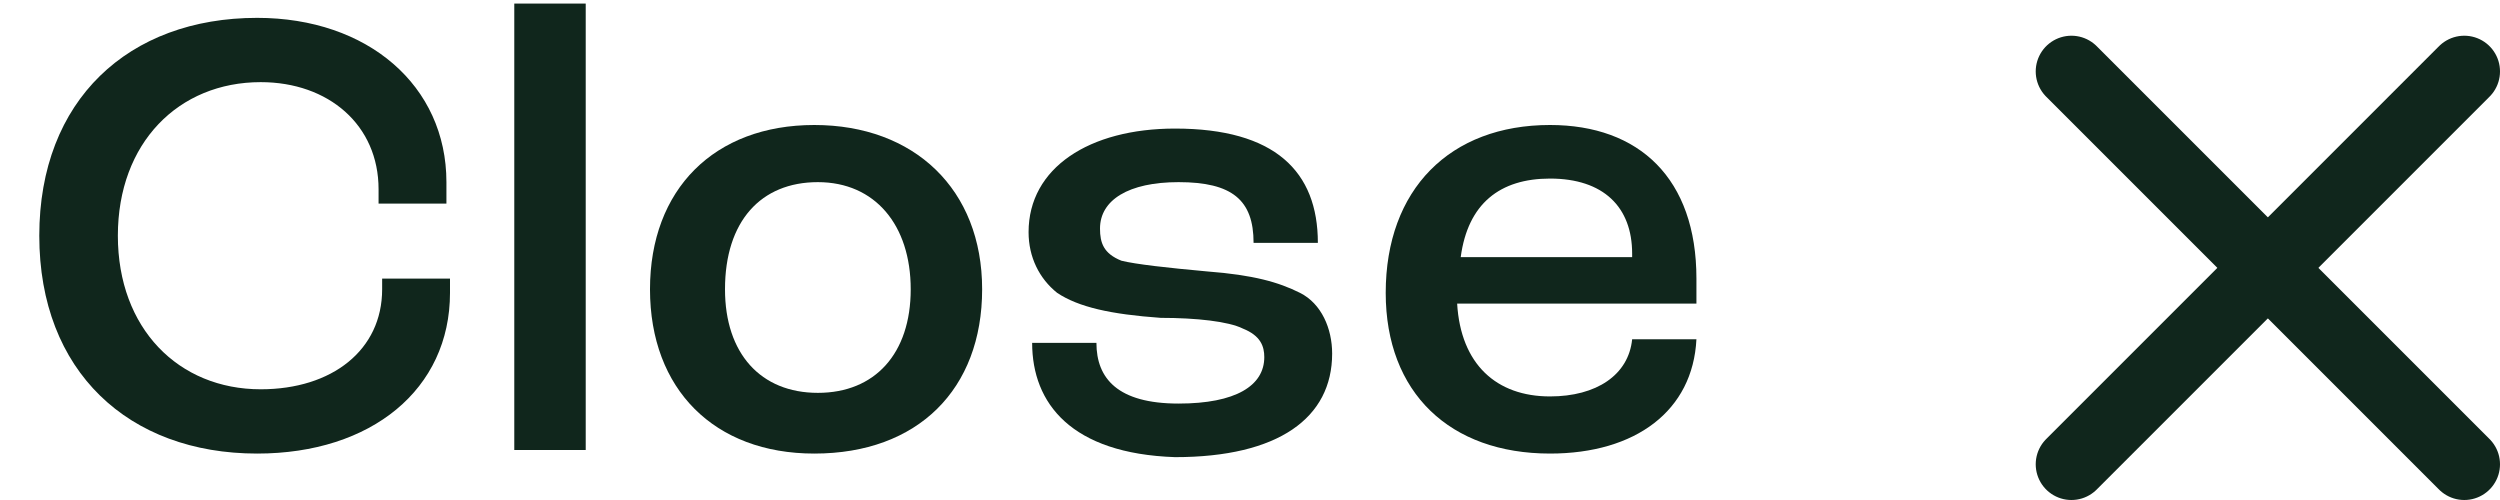
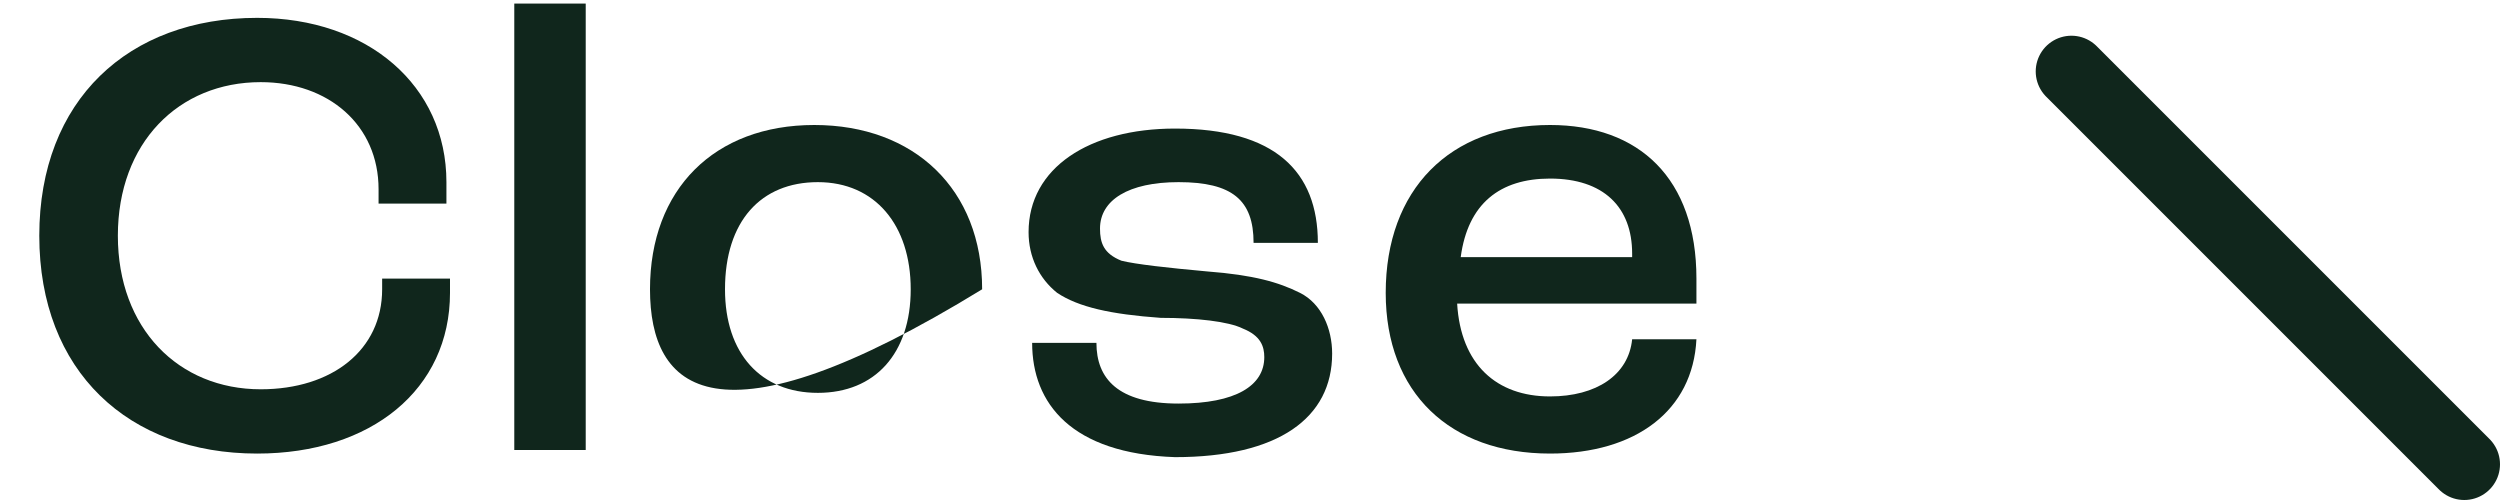
<svg xmlns="http://www.w3.org/2000/svg" version="1.1" id="Layer_1" x="0px" y="0px" viewBox="0 0 70 14" style="enable-background:new 0 0 70 14;" xml:space="preserve">
  <style type="text/css">
	.st0{enable-background:new    ;}
	.st1{fill:#10261C;}
	.st2{fill:none;stroke:#10261C;stroke-width:2;stroke-linecap:round;}
</style>
  <g id="Comps">
    <g id="TJM_Site_Form_Error_LRG" transform="translate(-1025, -97)">
      <g id="ico-close" transform="translate(1025, 97)">
        <g class="st0">
          <path class="st1" d="M1.1,6.6c0-3.8,2.5-6.1,6.1-6.1c3.1,0,5.3,1.9,5.3,4.6c0,0.1,0,0.4,0,0.6h-1.9c0-0.2,0-0.3,0-0.4      c0-1.8-1.4-3-3.3-3c-2.3,0-4,1.7-4,4.3c0,2.6,1.7,4.3,4,4.3c2,0,3.4-1.1,3.4-2.8V7.8h1.9v0.4c0,2.7-2.2,4.5-5.4,4.5      C3.6,12.7,1.1,10.4,1.1,6.6z" />
          <path class="st1" d="M14.4,0.1h2v12.5h-2V0.1z" />
-           <path class="st1" d="M18.2,8.1c0-2.8,1.8-4.6,4.6-4.6c2.8,0,4.7,1.8,4.7,4.6c0,2.8-1.8,4.6-4.7,4.6C20,12.7,18.2,10.9,18.2,8.1z       M25.5,8.1c0-1.8-1-3-2.6-3s-2.6,1.1-2.6,3c0,1.8,1,2.9,2.6,2.9S25.5,9.9,25.5,8.1z" />
+           <path class="st1" d="M18.2,8.1c0-2.8,1.8-4.6,4.6-4.6c2.8,0,4.7,1.8,4.7,4.6C20,12.7,18.2,10.9,18.2,8.1z       M25.5,8.1c0-1.8-1-3-2.6-3s-2.6,1.1-2.6,3c0,1.8,1,2.9,2.6,2.9S25.5,9.9,25.5,8.1z" />
          <path class="st1" d="M28.9,9.6h1.8c0,1,0.6,1.7,2.3,1.7c1.6,0,2.4-0.5,2.4-1.3c0-0.3-0.1-0.6-0.6-0.8c-0.4-0.2-1.3-0.3-2.3-0.3      c-1.4-0.1-2.3-0.3-2.9-0.7c-0.5-0.4-0.8-1-0.8-1.7c0-1.8,1.7-2.9,4.1-2.9c2.8,0,4,1.2,4,3.2h-1.8c0-1.2-0.6-1.7-2.1-1.7      c-1.4,0-2.2,0.5-2.2,1.3c0,0.4,0.1,0.7,0.6,0.9c0.4,0.1,1.3,0.2,2.4,0.3c1.3,0.1,2,0.3,2.6,0.6c0.6,0.3,0.9,1,0.9,1.7      c0,1.8-1.5,2.9-4.4,2.9C30,12.7,28.9,11.3,28.9,9.6z" />
          <path class="st1" d="M47.5,8.5h-6.7c0.1,1.7,1.1,2.6,2.6,2.6c1.3,0,2.2-0.6,2.3-1.6h1.8c-0.1,2-1.7,3.2-4.1,3.2      c-2.8,0-4.6-1.7-4.6-4.5c0-2.9,1.8-4.7,4.6-4.7c2.5,0,4.1,1.5,4.1,4.3V8.5z M45.7,7.1c0-1.3-0.8-2.1-2.3-2.1      c-1.4,0-2.3,0.7-2.5,2.2h4.8V7.1z" />
        </g>
        <g id="Group" transform="translate(58, 16)">
-           <line id="Path-3" class="st2" x1="0" y1="-3" x2="11" y2="-14" />
          <line id="Path-3-Copy" class="st2" x1="11" y1="-3" x2="0" y2="-14" />
        </g>
      </g>
    </g>
  </g>
</svg>